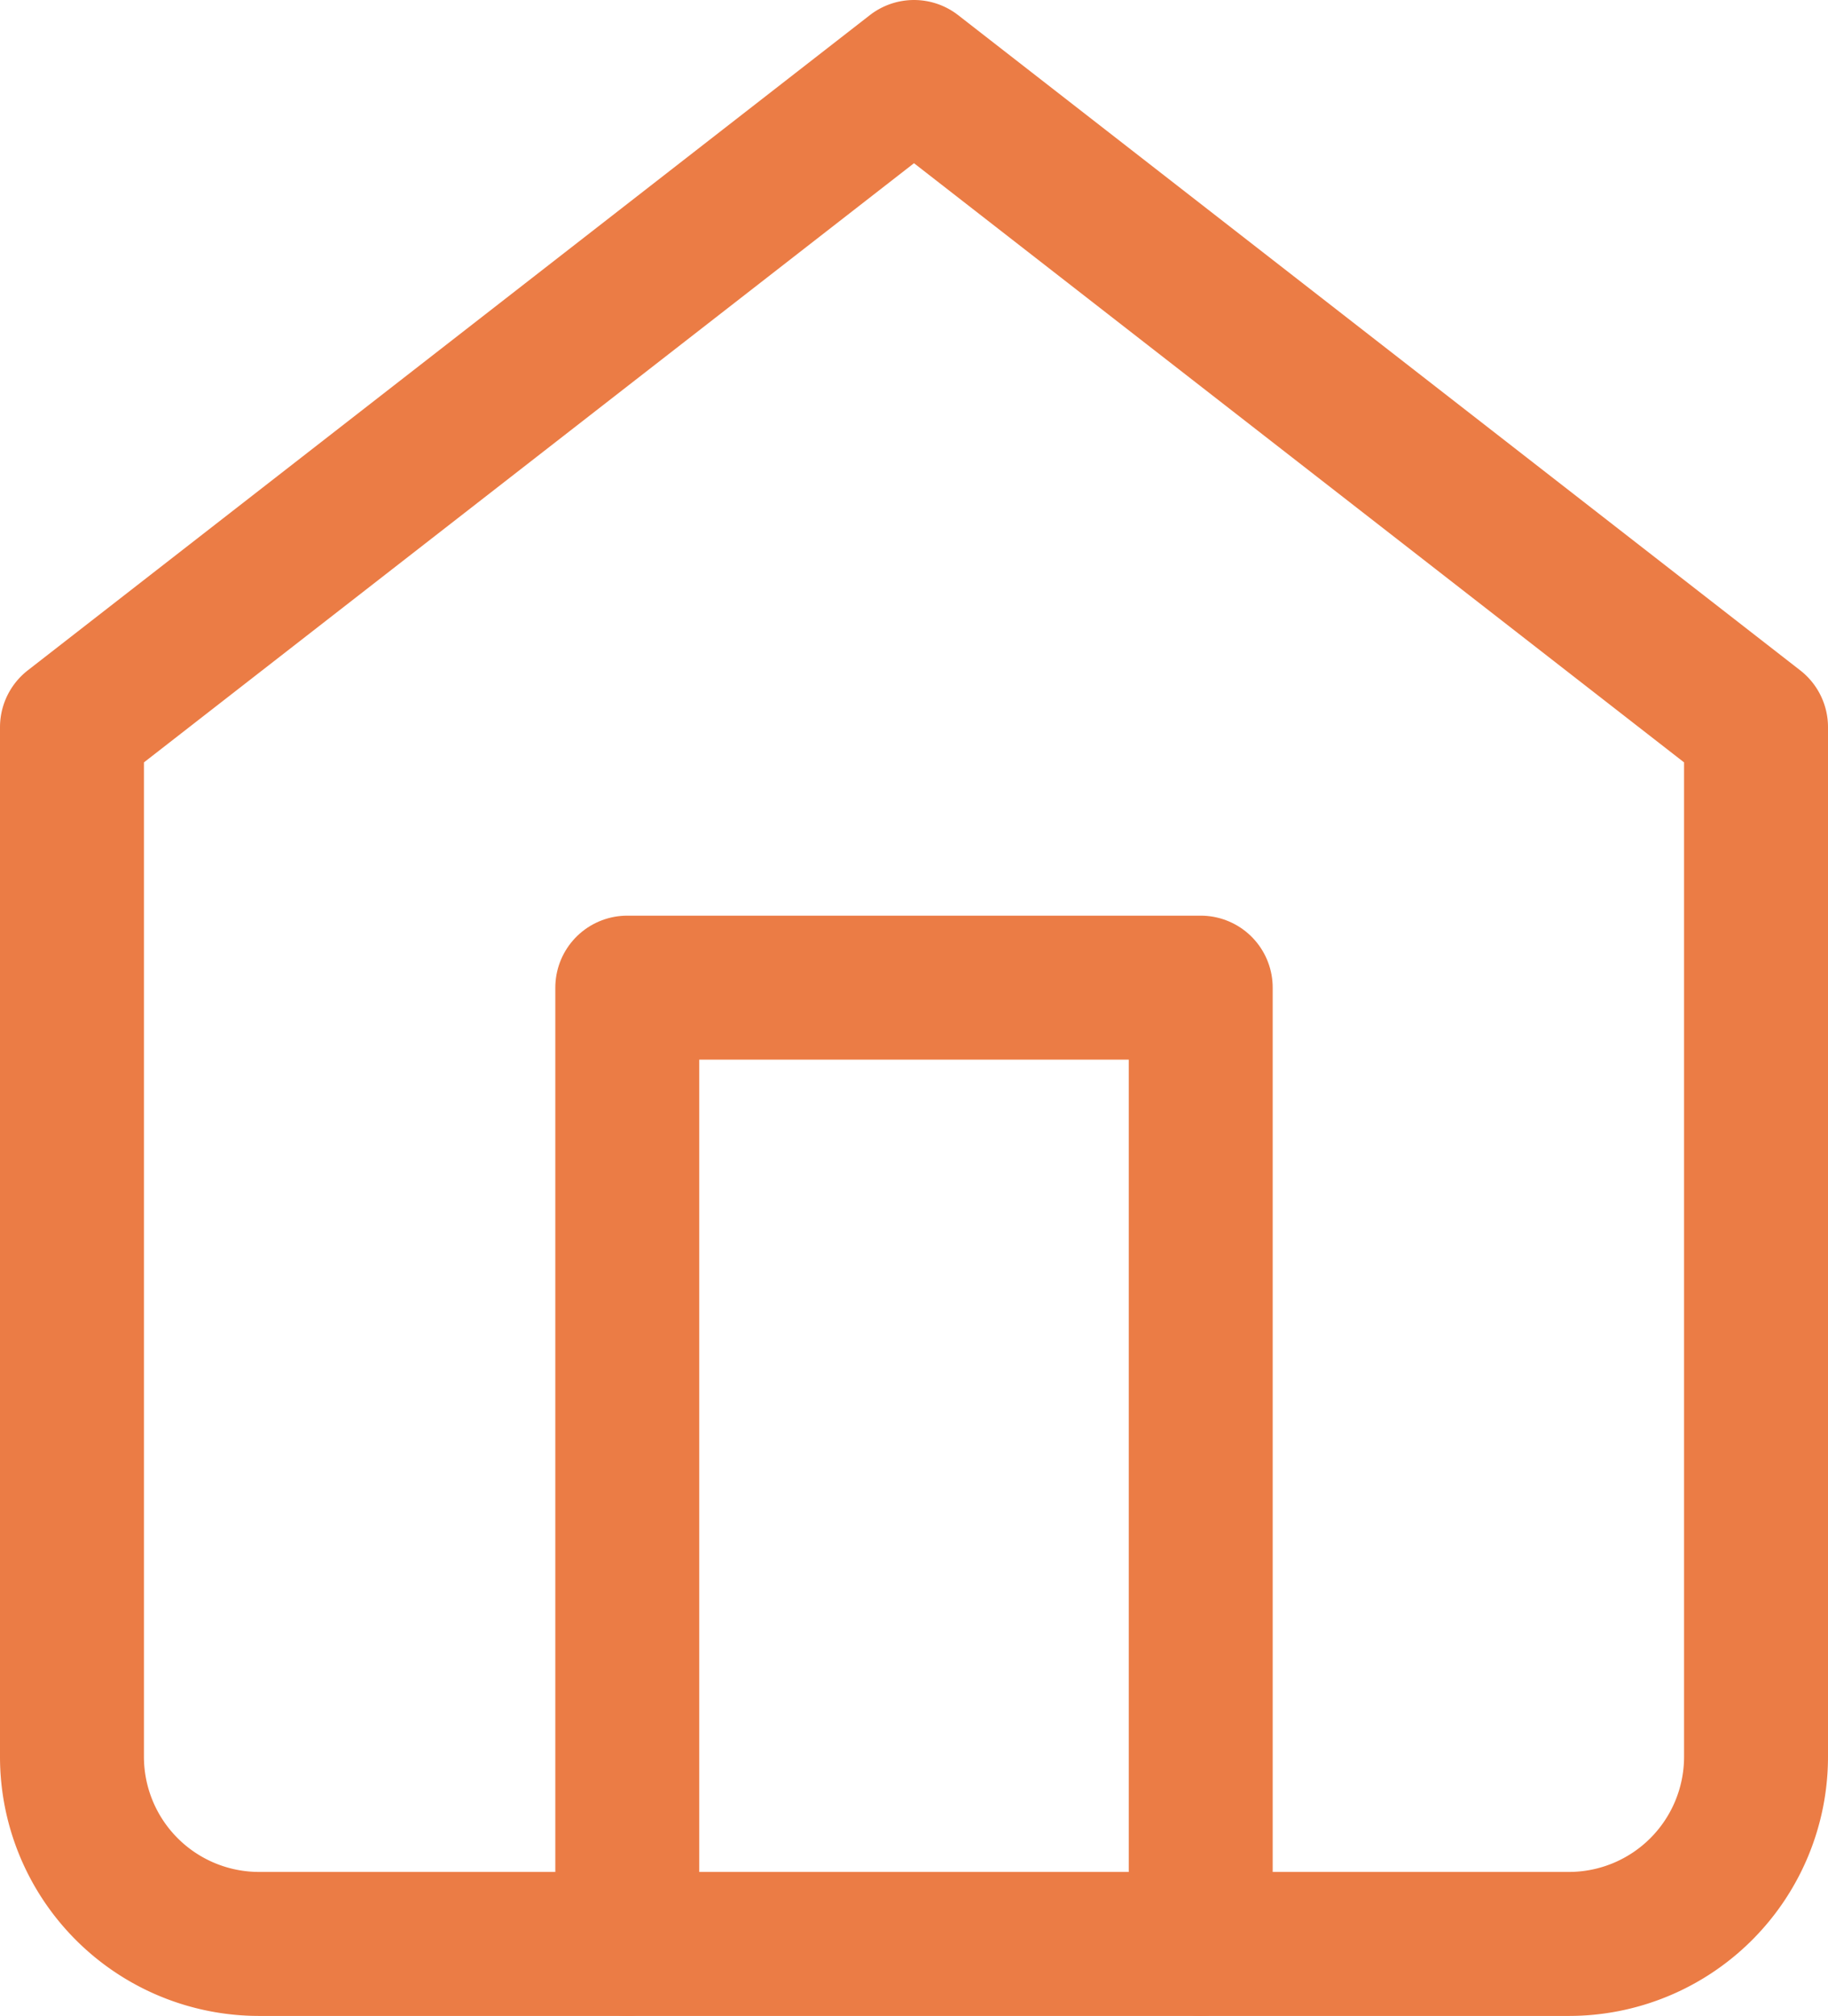
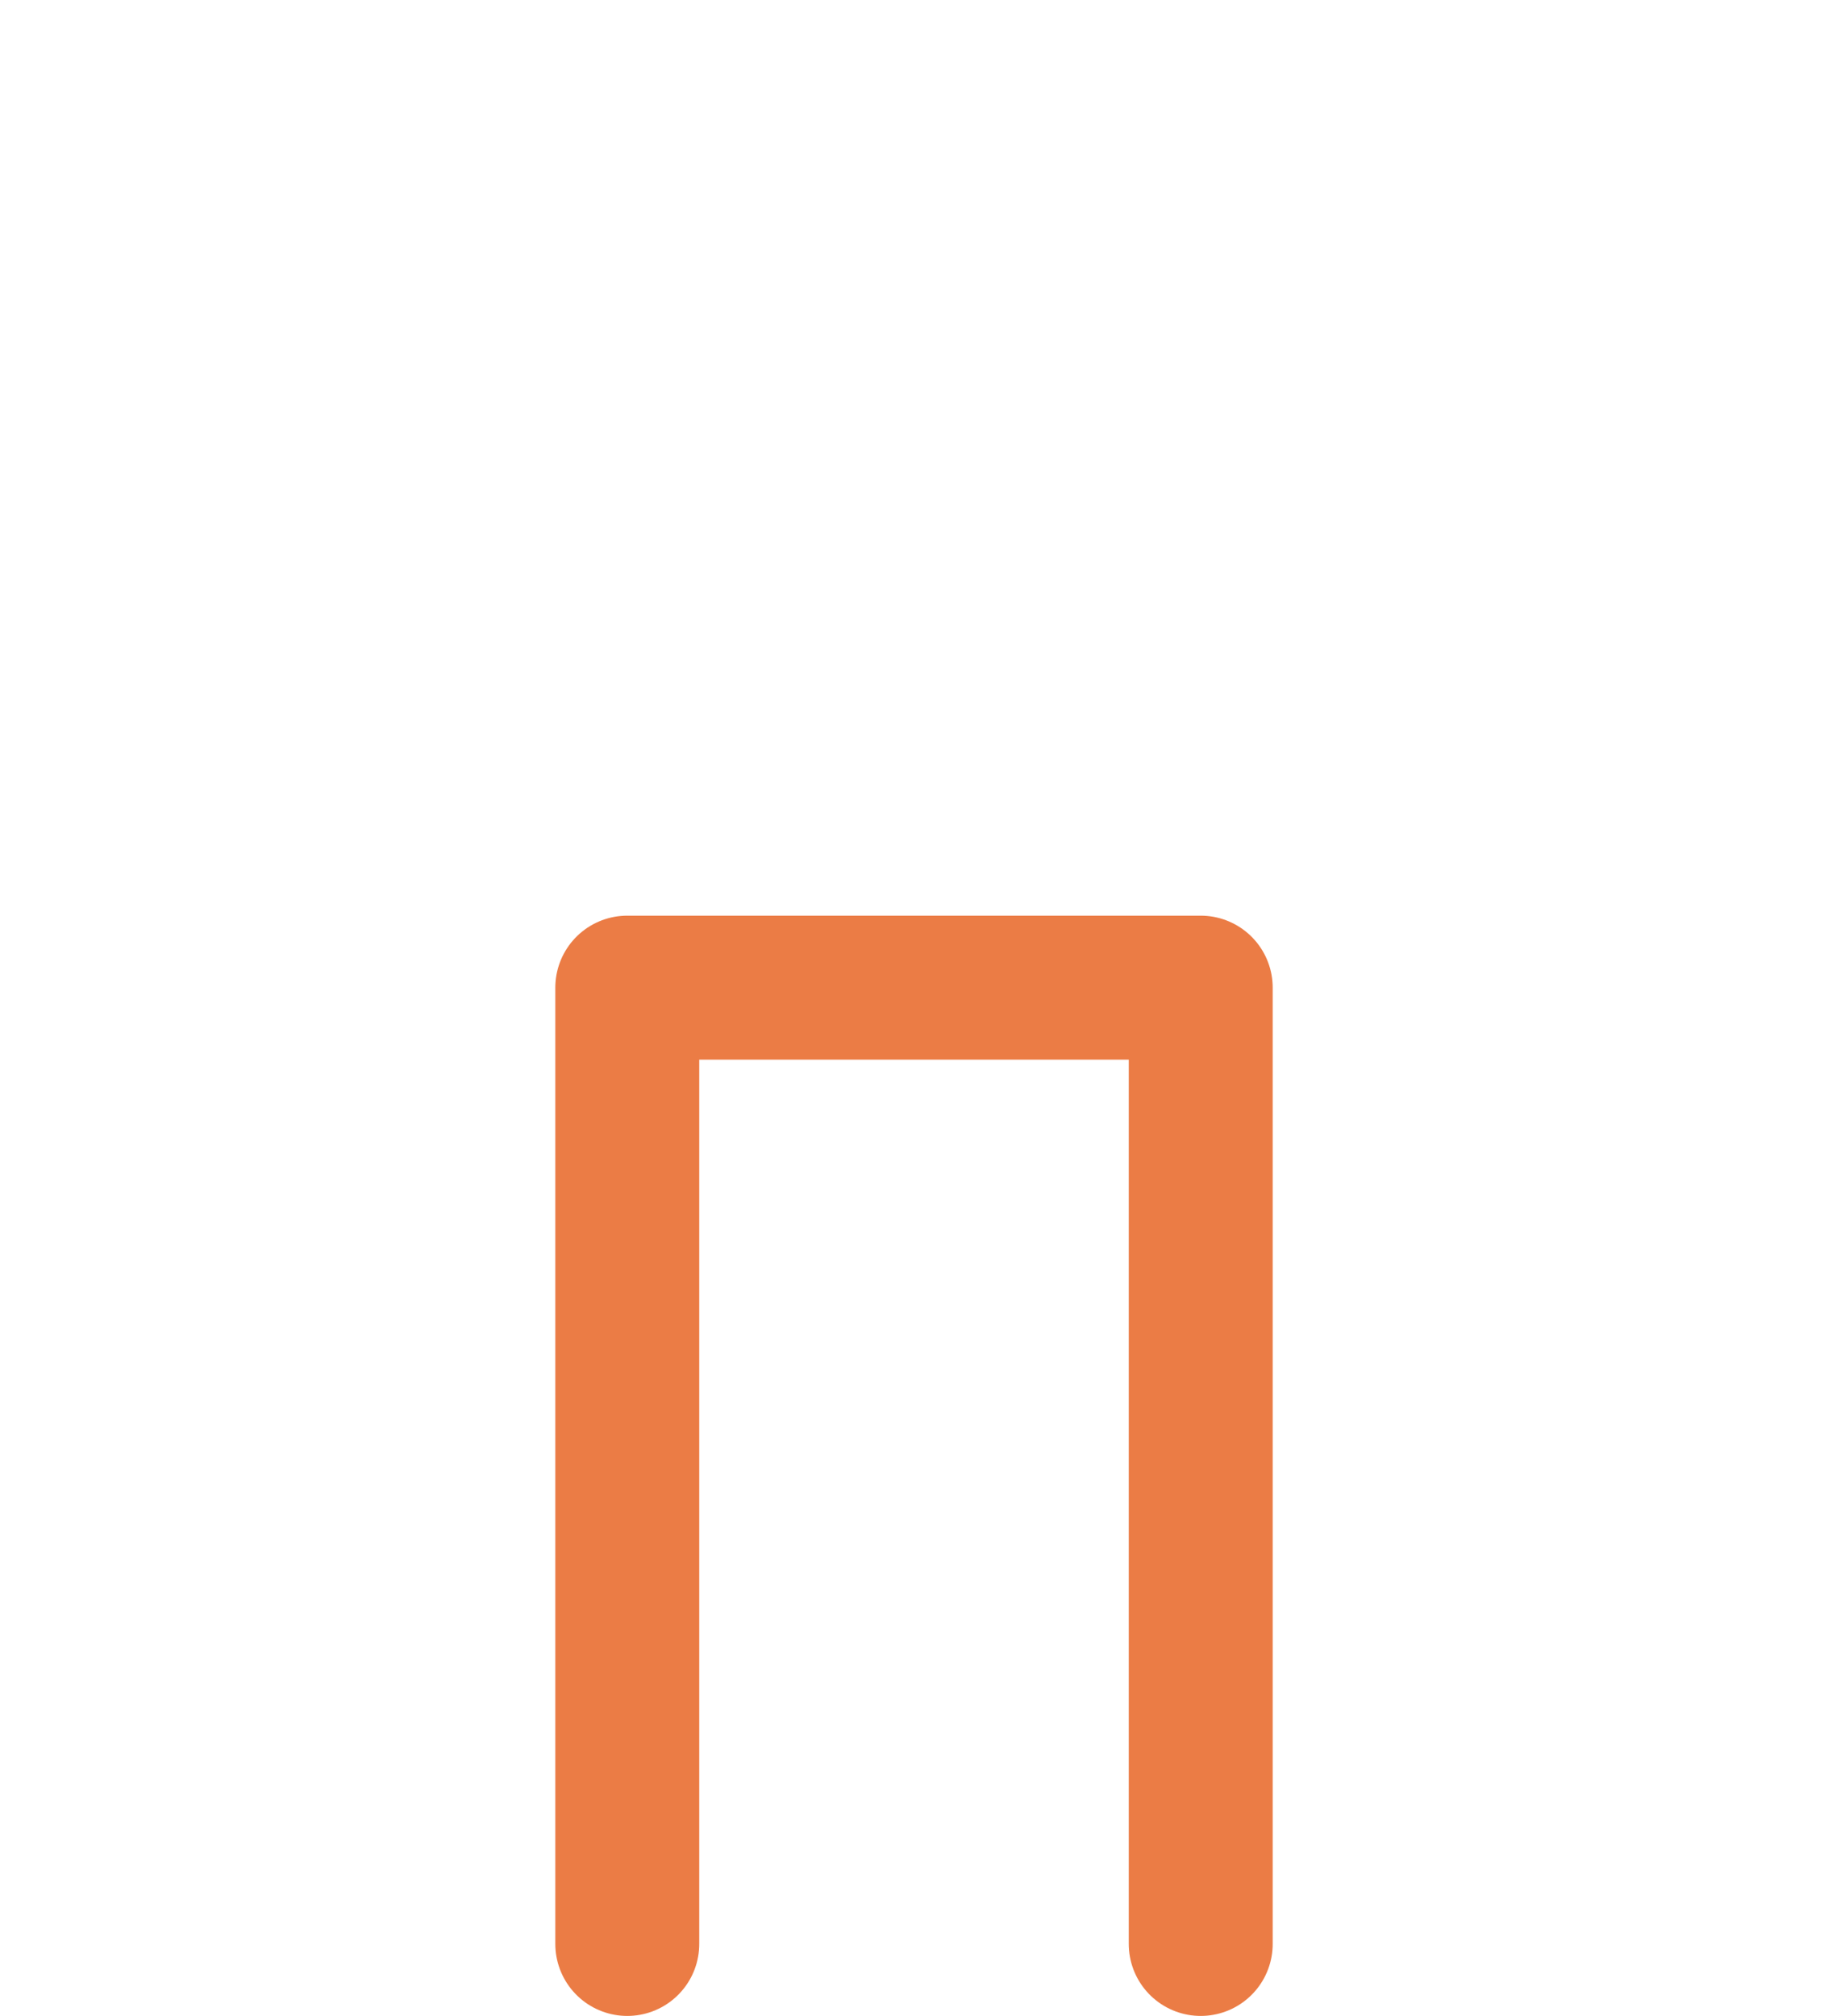
<svg xmlns="http://www.w3.org/2000/svg" width="12.7" height="14" viewBox="0 0 12.7 14">
  <g id="dashboard_active" transform="translate(-4 -2.5)">
-     <path id="Path_16" data-name="Path 16" d="M4.5,7.55,10.35,3,16.2,7.55V14.7A1.3,1.3,0,0,1,14.9,16H5.8a1.3,1.3,0,0,1-1.3-1.3Z" fill="none" stroke="#eb7c45" stroke-linecap="round" stroke-linejoin="round" stroke-width="1" />
    <path id="Path_17" data-name="Path 17" d="M13.5,24.641V18h3.984v6.641" transform="translate(-5.142 -8.641)" fill="none" stroke="#eb7c45" stroke-linecap="round" stroke-linejoin="round" stroke-width="1" />
  </g>
</svg>